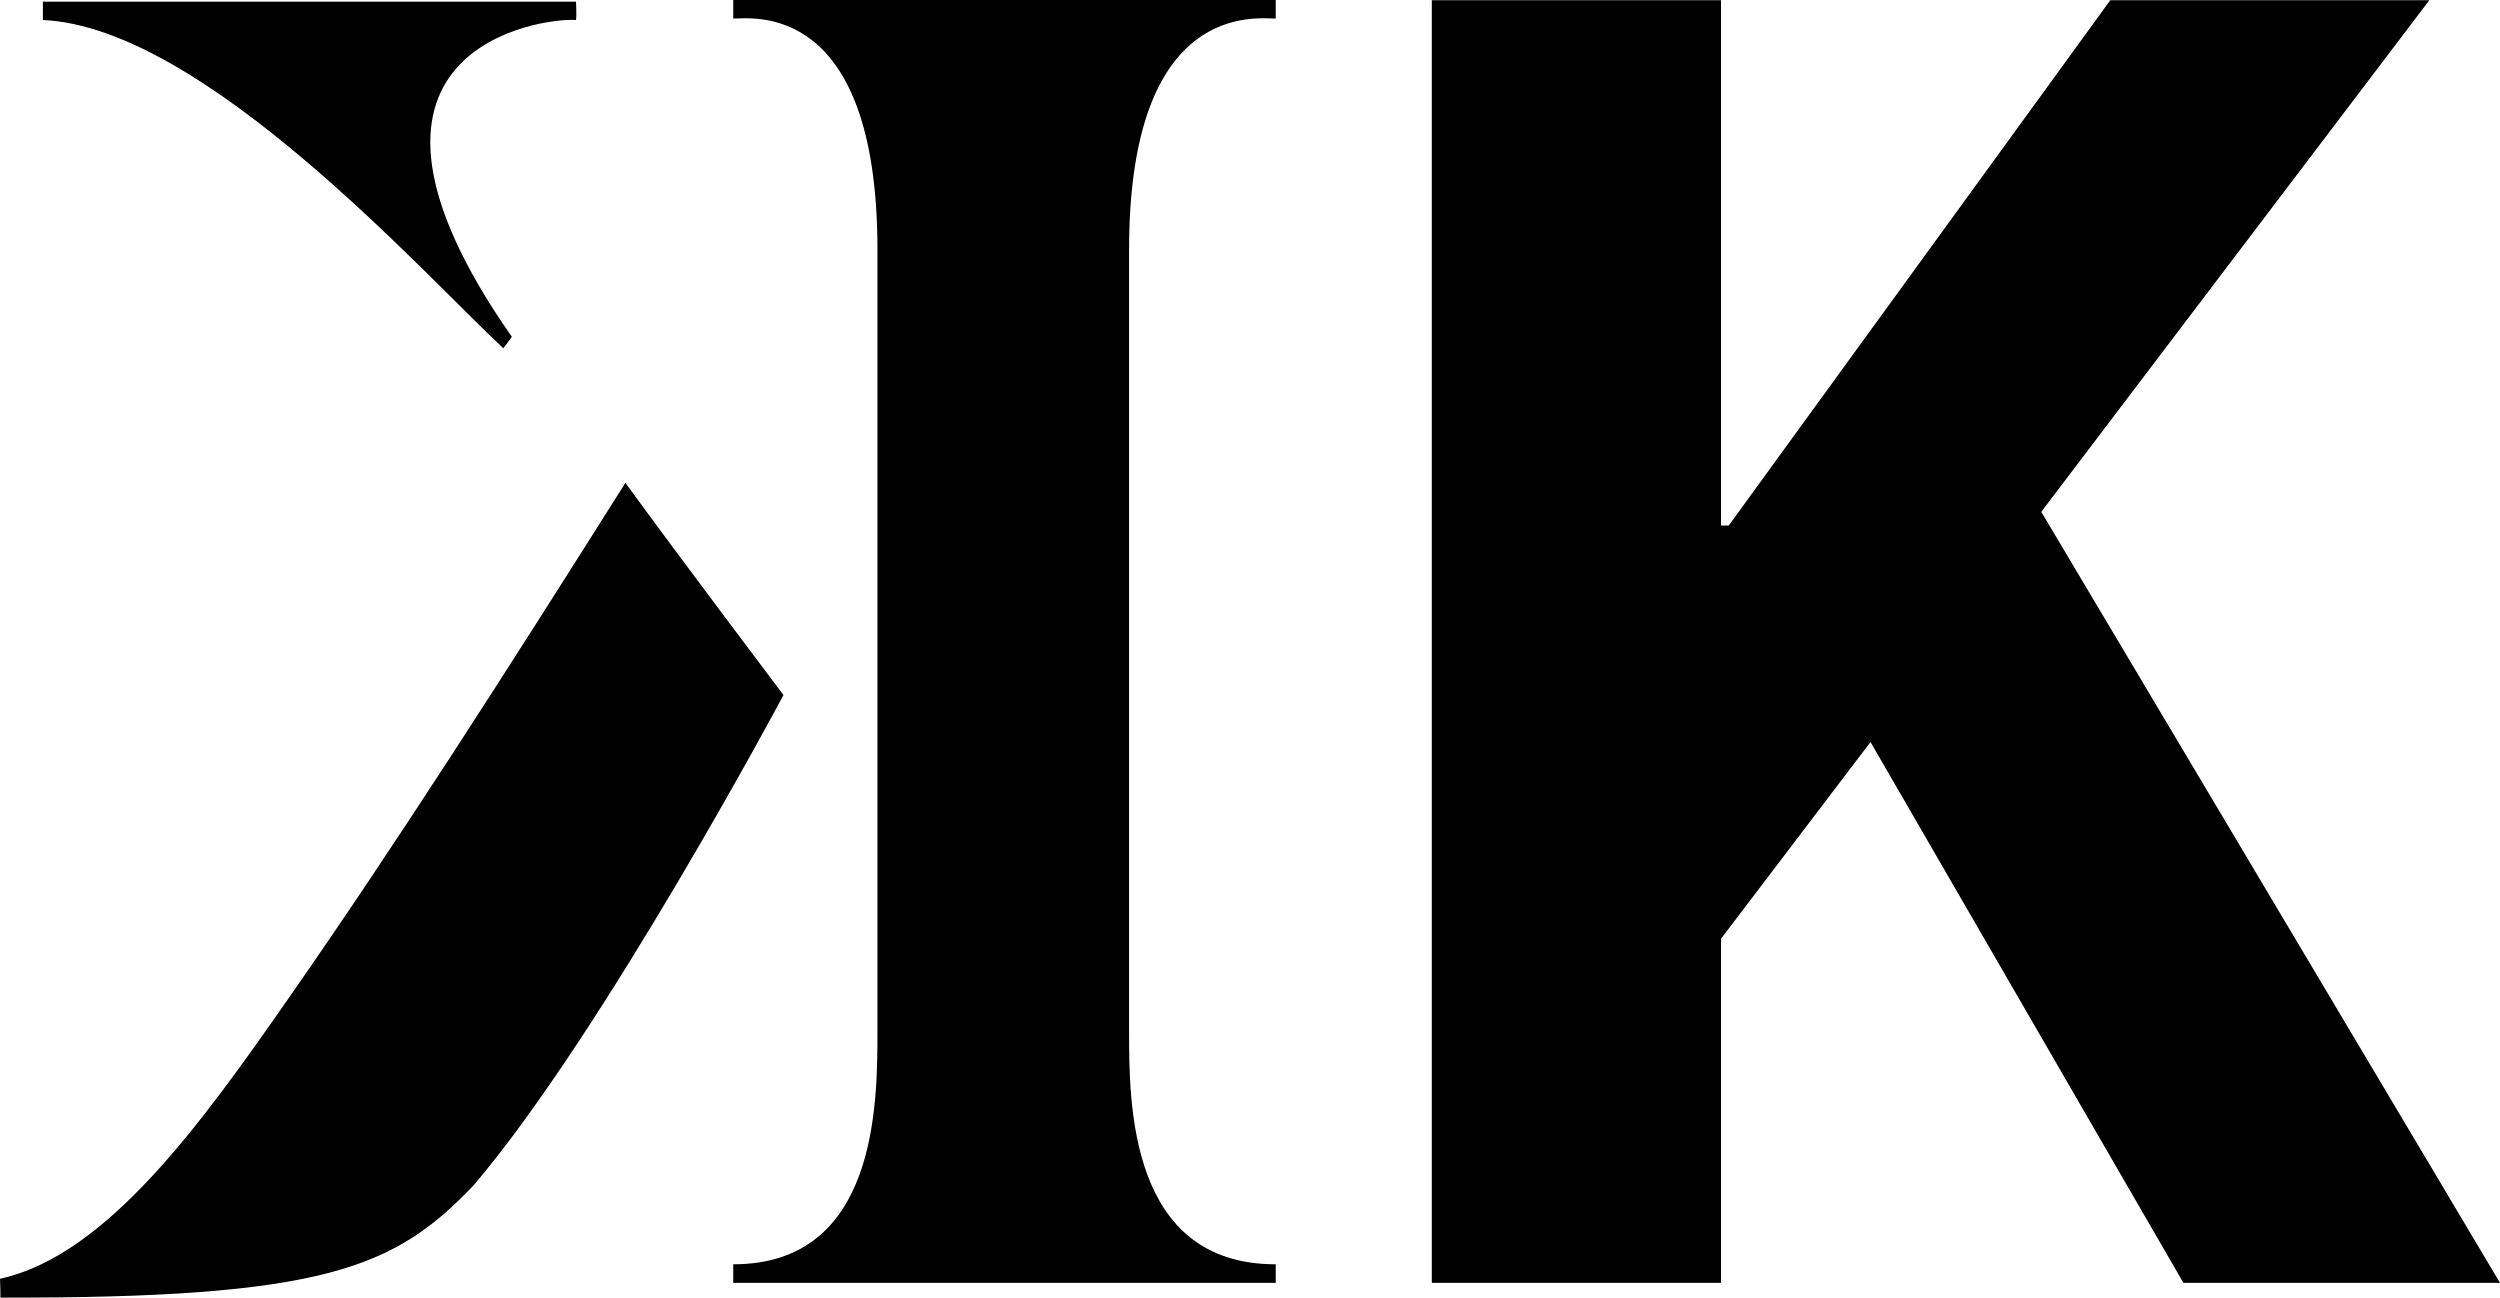
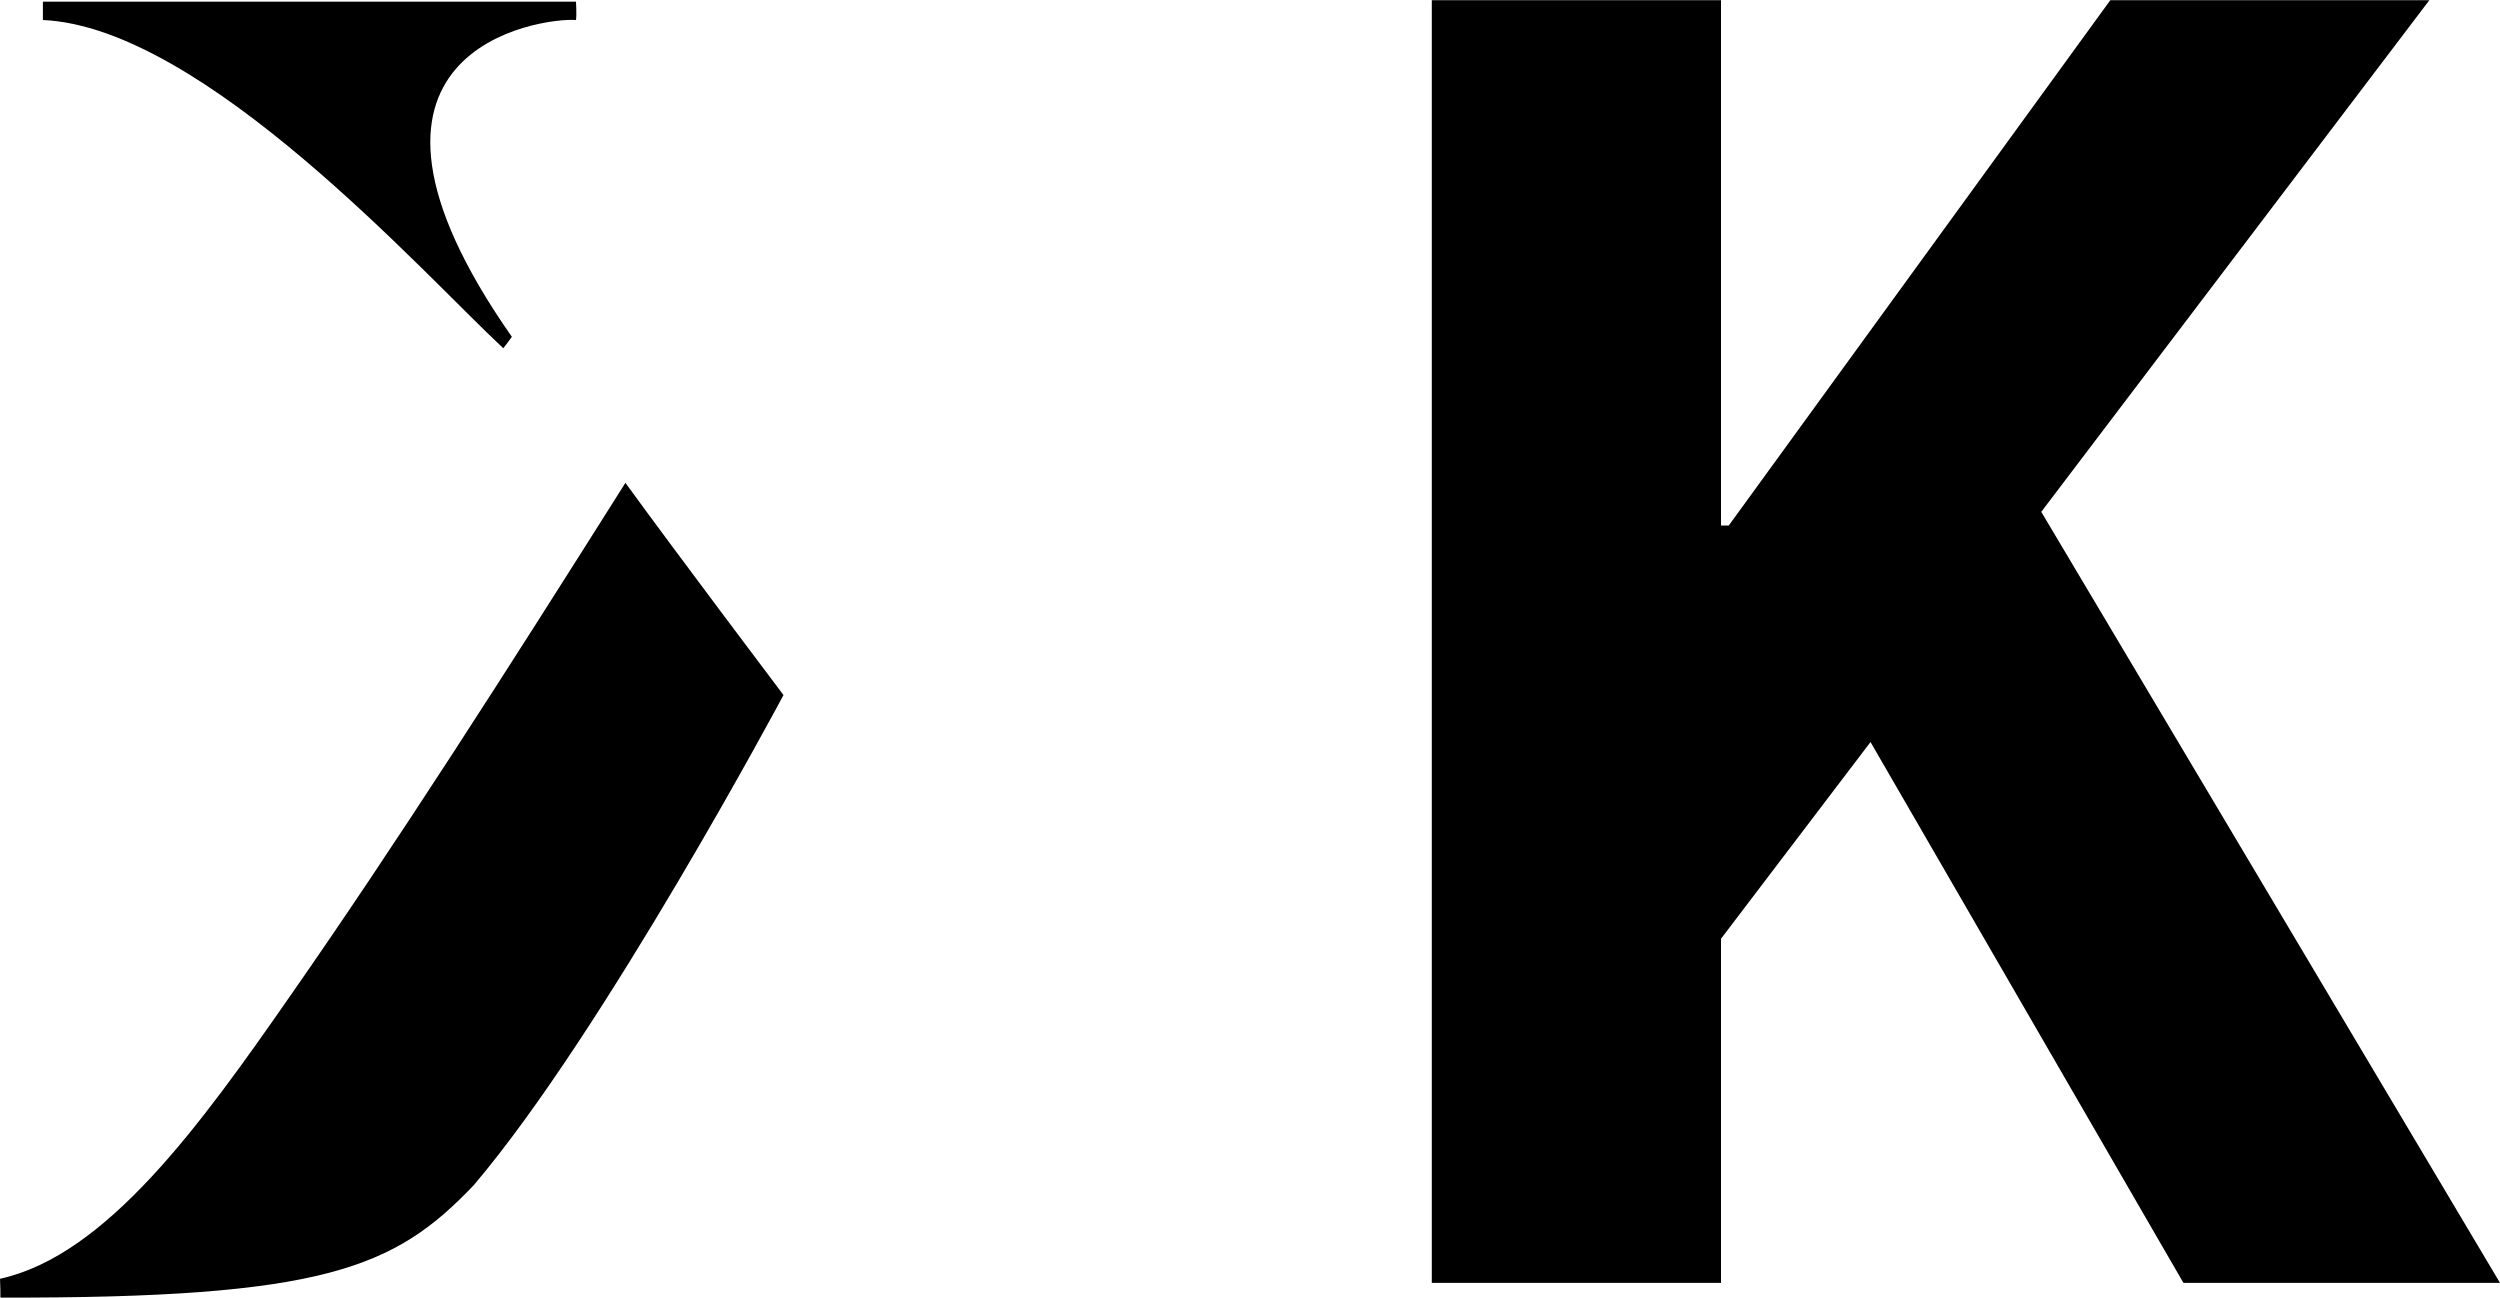
<svg xmlns="http://www.w3.org/2000/svg" version="1.1" id="Ebene_1" x="0px" y="0px" width="180.026px" height="93.441px" viewBox="0 0 180.026 93.441" enable-background="new 0 0 180.026 93.441" xml:space="preserve">
  <g>
    <g>
-       <path fill="#000000" d="M52.802,0h39.064v1.338c-1.353,0-10.561-1.338-10.561,16.65v56.258c0,5.222,0,16.797,10.561,16.797v1.338    H52.802c0,0,0,0,0-1.338c10.383,0,10.383-11.575,10.383-16.797V17.988c0-17.988-9.031-16.65-10.383-16.65V0z" />
-       <path fill="#000000" d="M3.089,0.118h38.388c0,0,0.059,0.971,0,1.324c-2.441-0.191-19.15,2.044-4.618,22.812    c-0.618,0.823,0,0.029-0.618,0.823C30.475,19.709,14.649,1.957,3.089,1.441V0.118L3.089,0.118z" />
+       <path fill="#000000" d="M3.089,0.118h38.388c0,0,0.059,0.971,0,1.324c-2.441-0.191-19.15,2.044-4.618,22.812    c-0.618,0.823,0,0.029-0.618,0.823C30.475,19.709,14.649,1.957,3.089,1.441V0.118L3.089,0.118" />
      <path fill="#000000" d="M45.036,34.77c3.794,5.222,11.384,15.282,11.384,15.282S43.477,74.32,34.123,85.336    c-5.707,6.001-10.795,8.163-34.093,8.104c0-0.941,0-0.177-0.029-1.354c7.677-1.691,14.443-11.09,20.856-20.312    C28.475,60.862,36.594,48.154,45.036,34.77" />
    </g>
    <polygon fill="#000000" points="151.964,0.015 124.488,37.844 123.93,37.844 123.93,0.015 103.104,0.015 103.104,92.381   123.93,92.381 123.93,67.599 134.696,53.435 157.229,92.381 180.026,92.381 146.992,36.858 174.938,0.015  " />
  </g>
</svg>